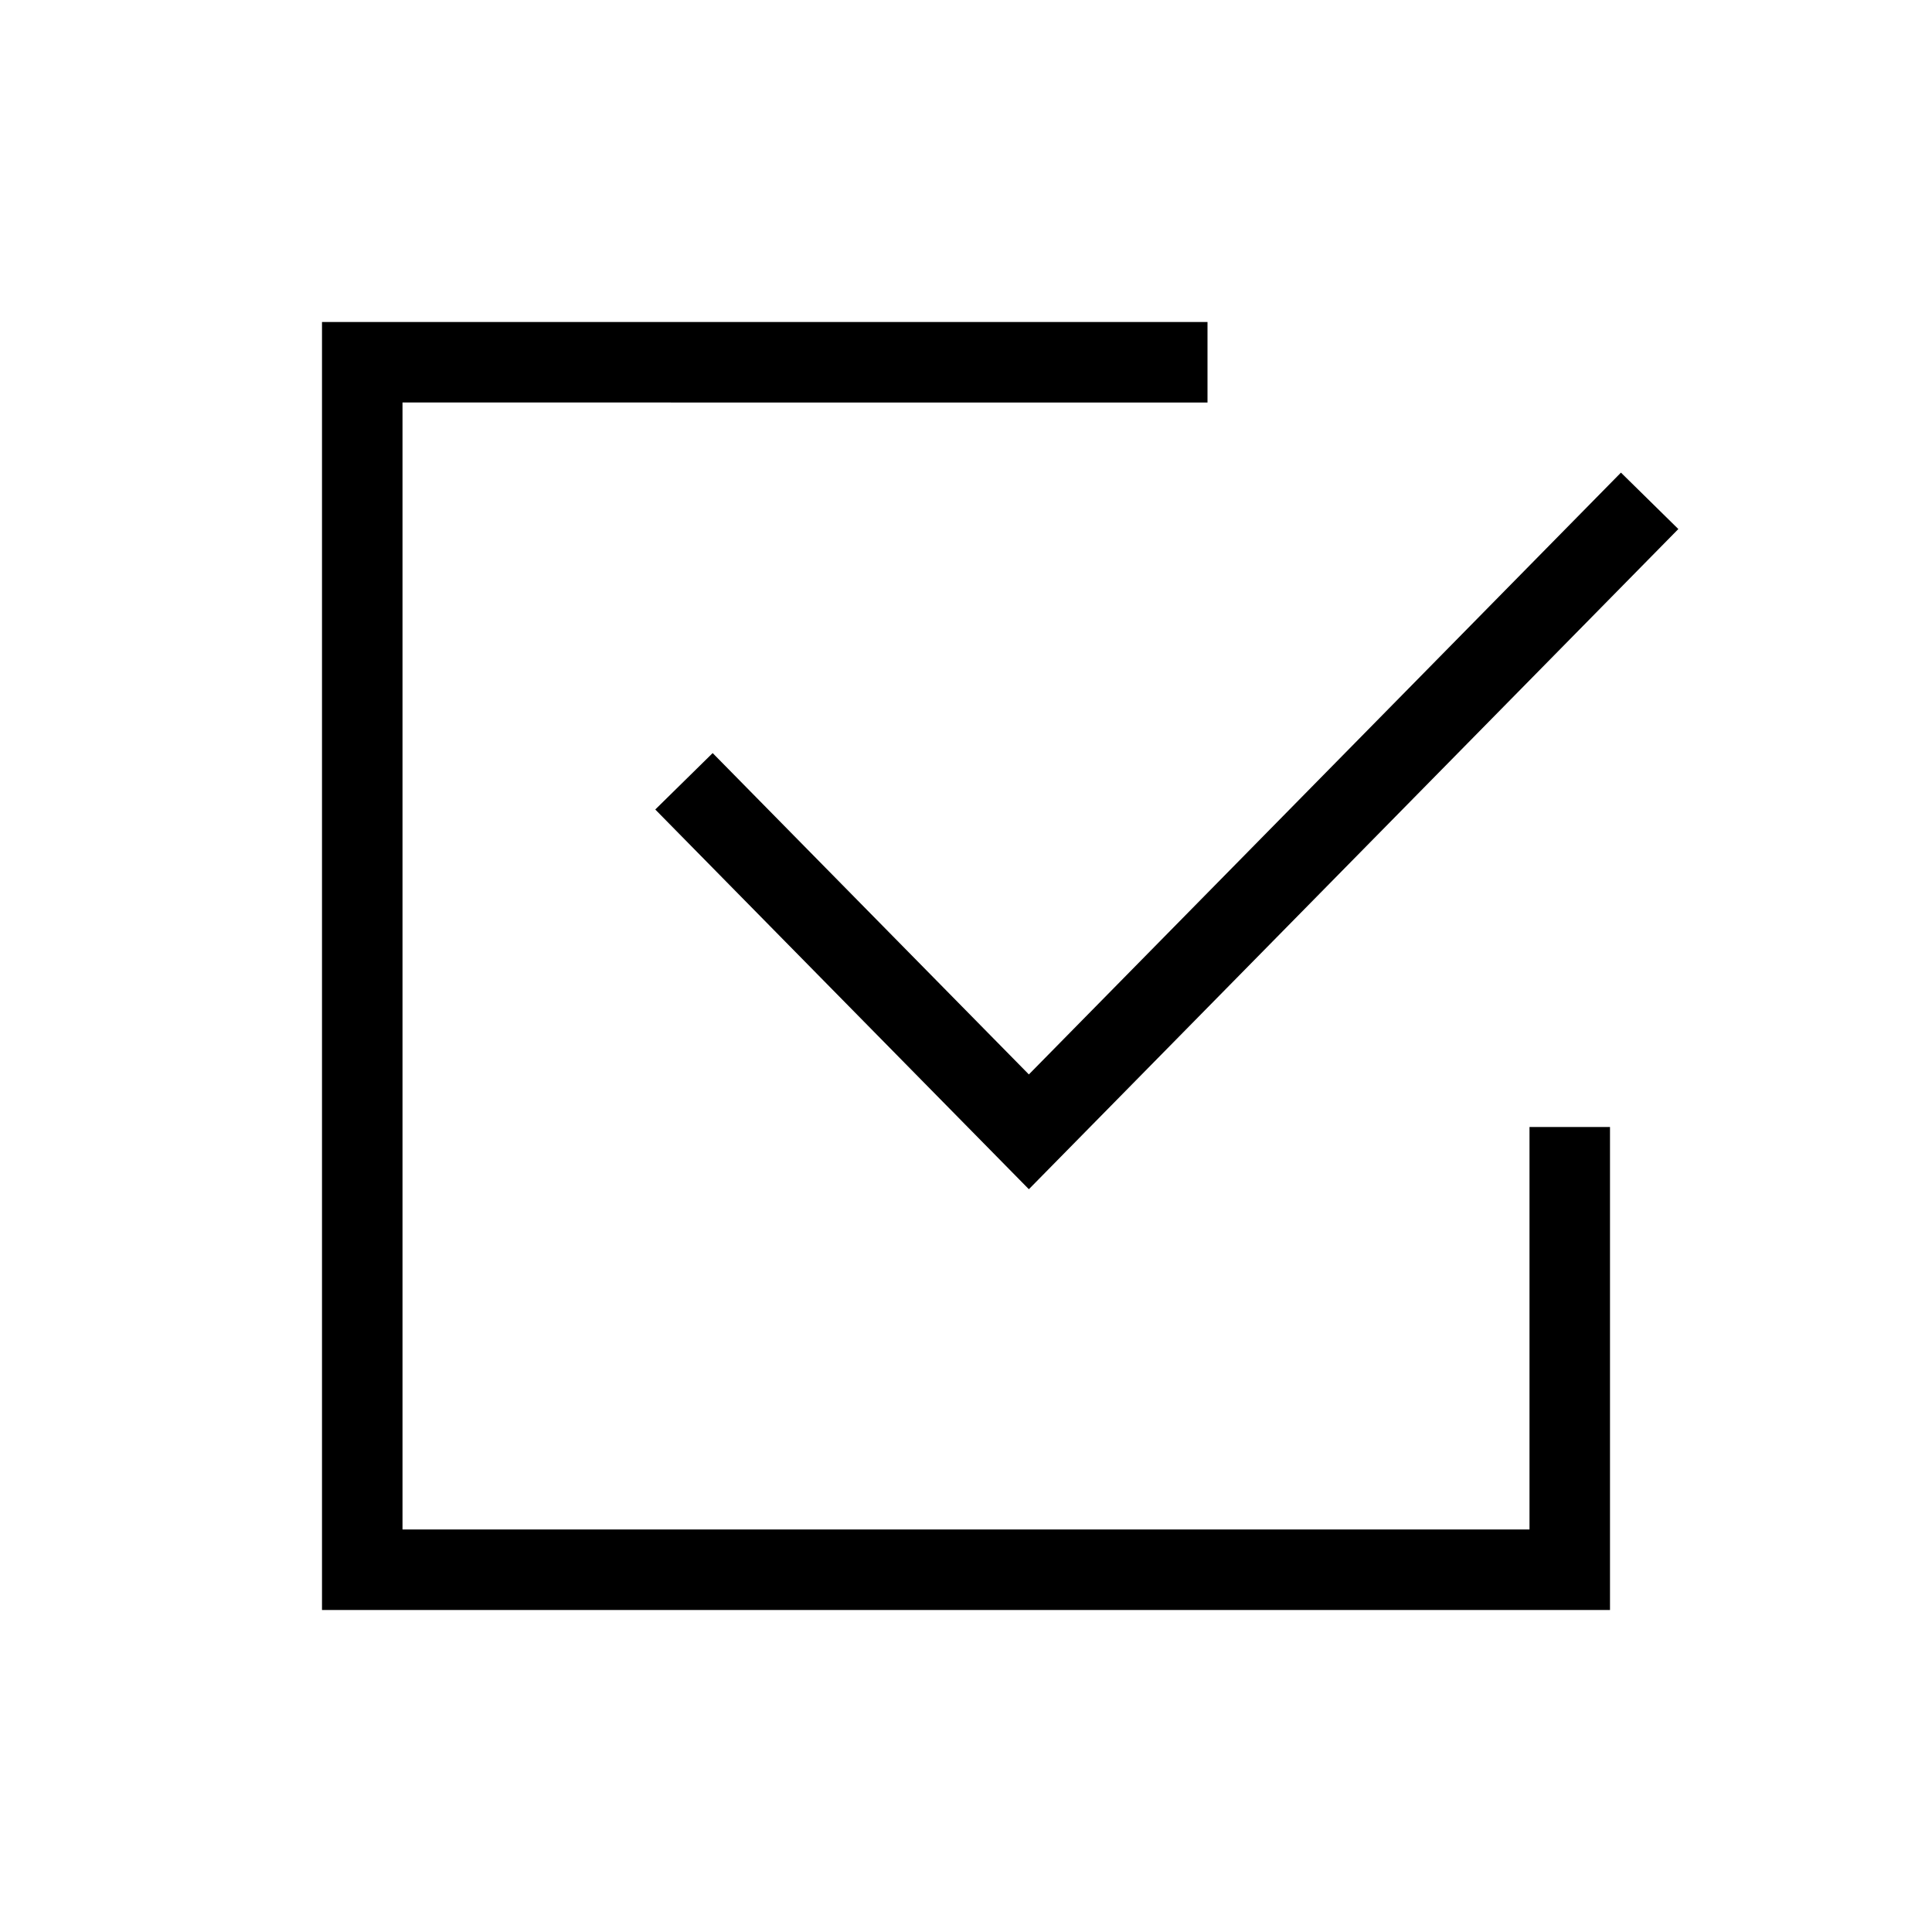
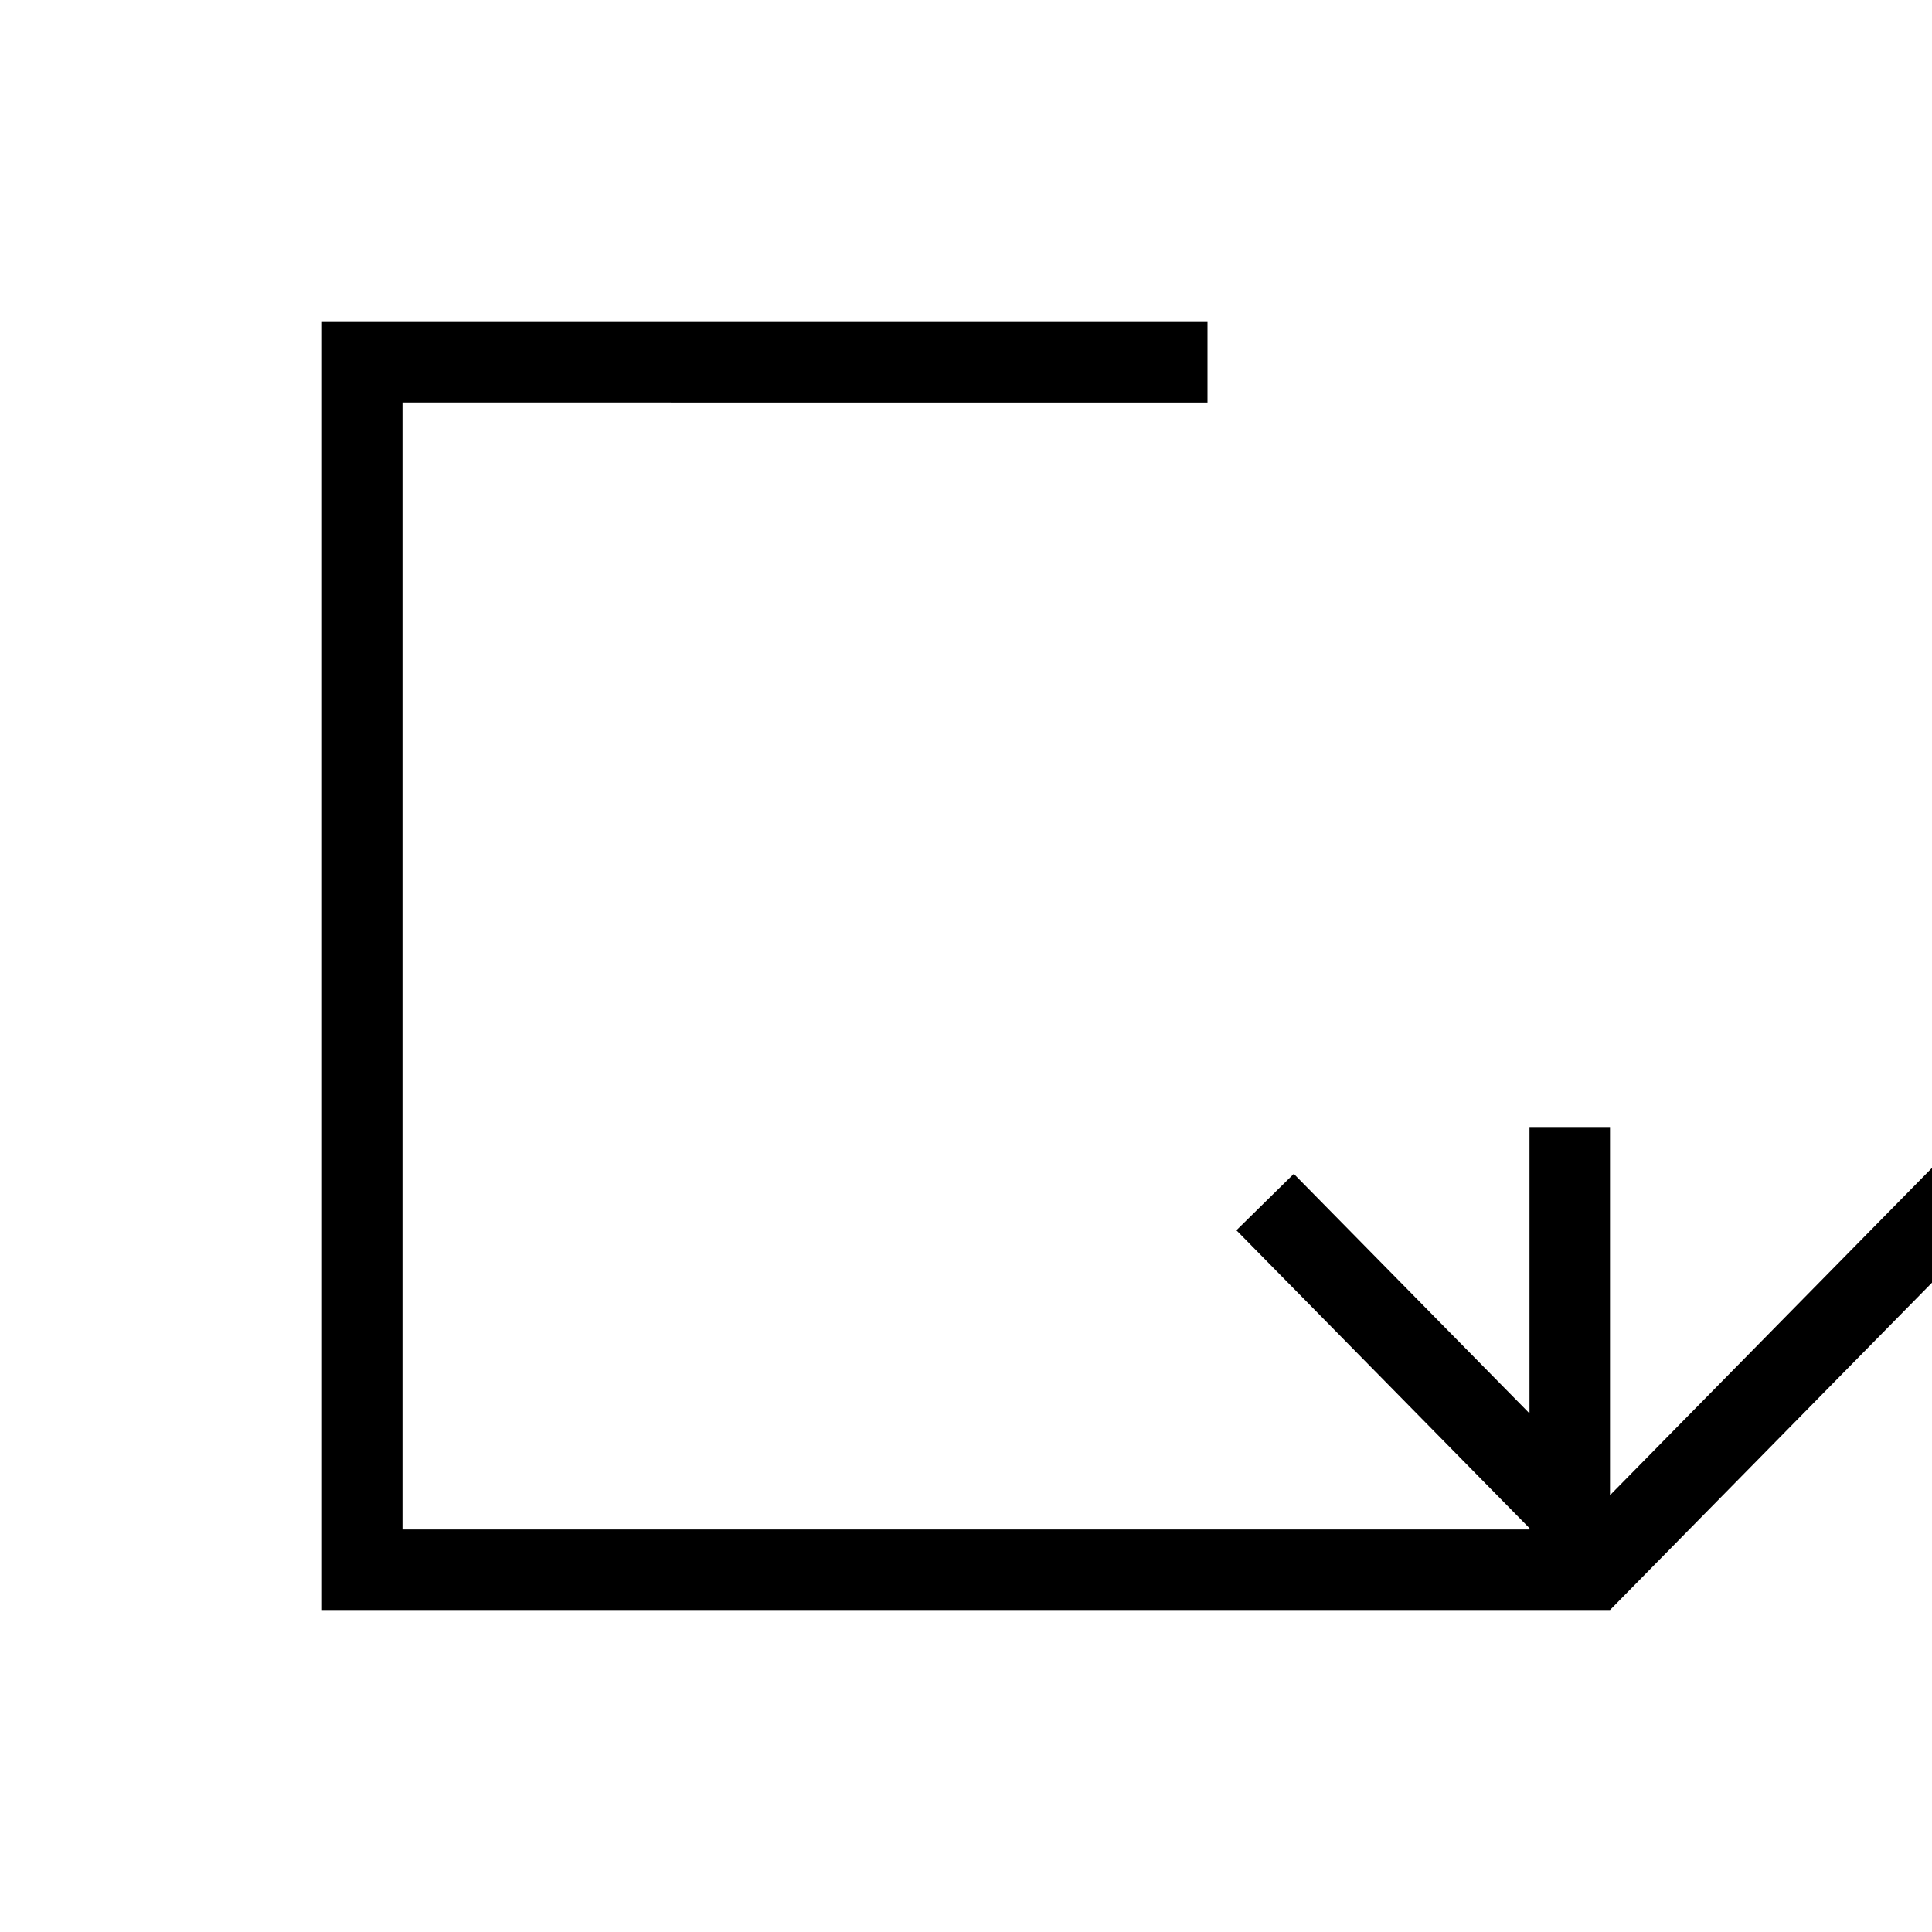
<svg xmlns="http://www.w3.org/2000/svg" id="Icon" width="36" height="36" viewBox="0 0 24 24">
-   <path d="m20,20H4V4h11v1H5v14h14v-5h1v6Zm-7.219-5.227l-4.641-4.717.713-.701,3.928,3.992,7.355-7.476.713.701-8.068,8.201Z" stroke-width="0" />
+   <path d="m20,20H4V4h11v1H5v14h14v-5h1v6Zl-4.641-4.717.713-.701,3.928,3.992,7.355-7.476.713.701-8.068,8.201Z" stroke-width="0" />
</svg>